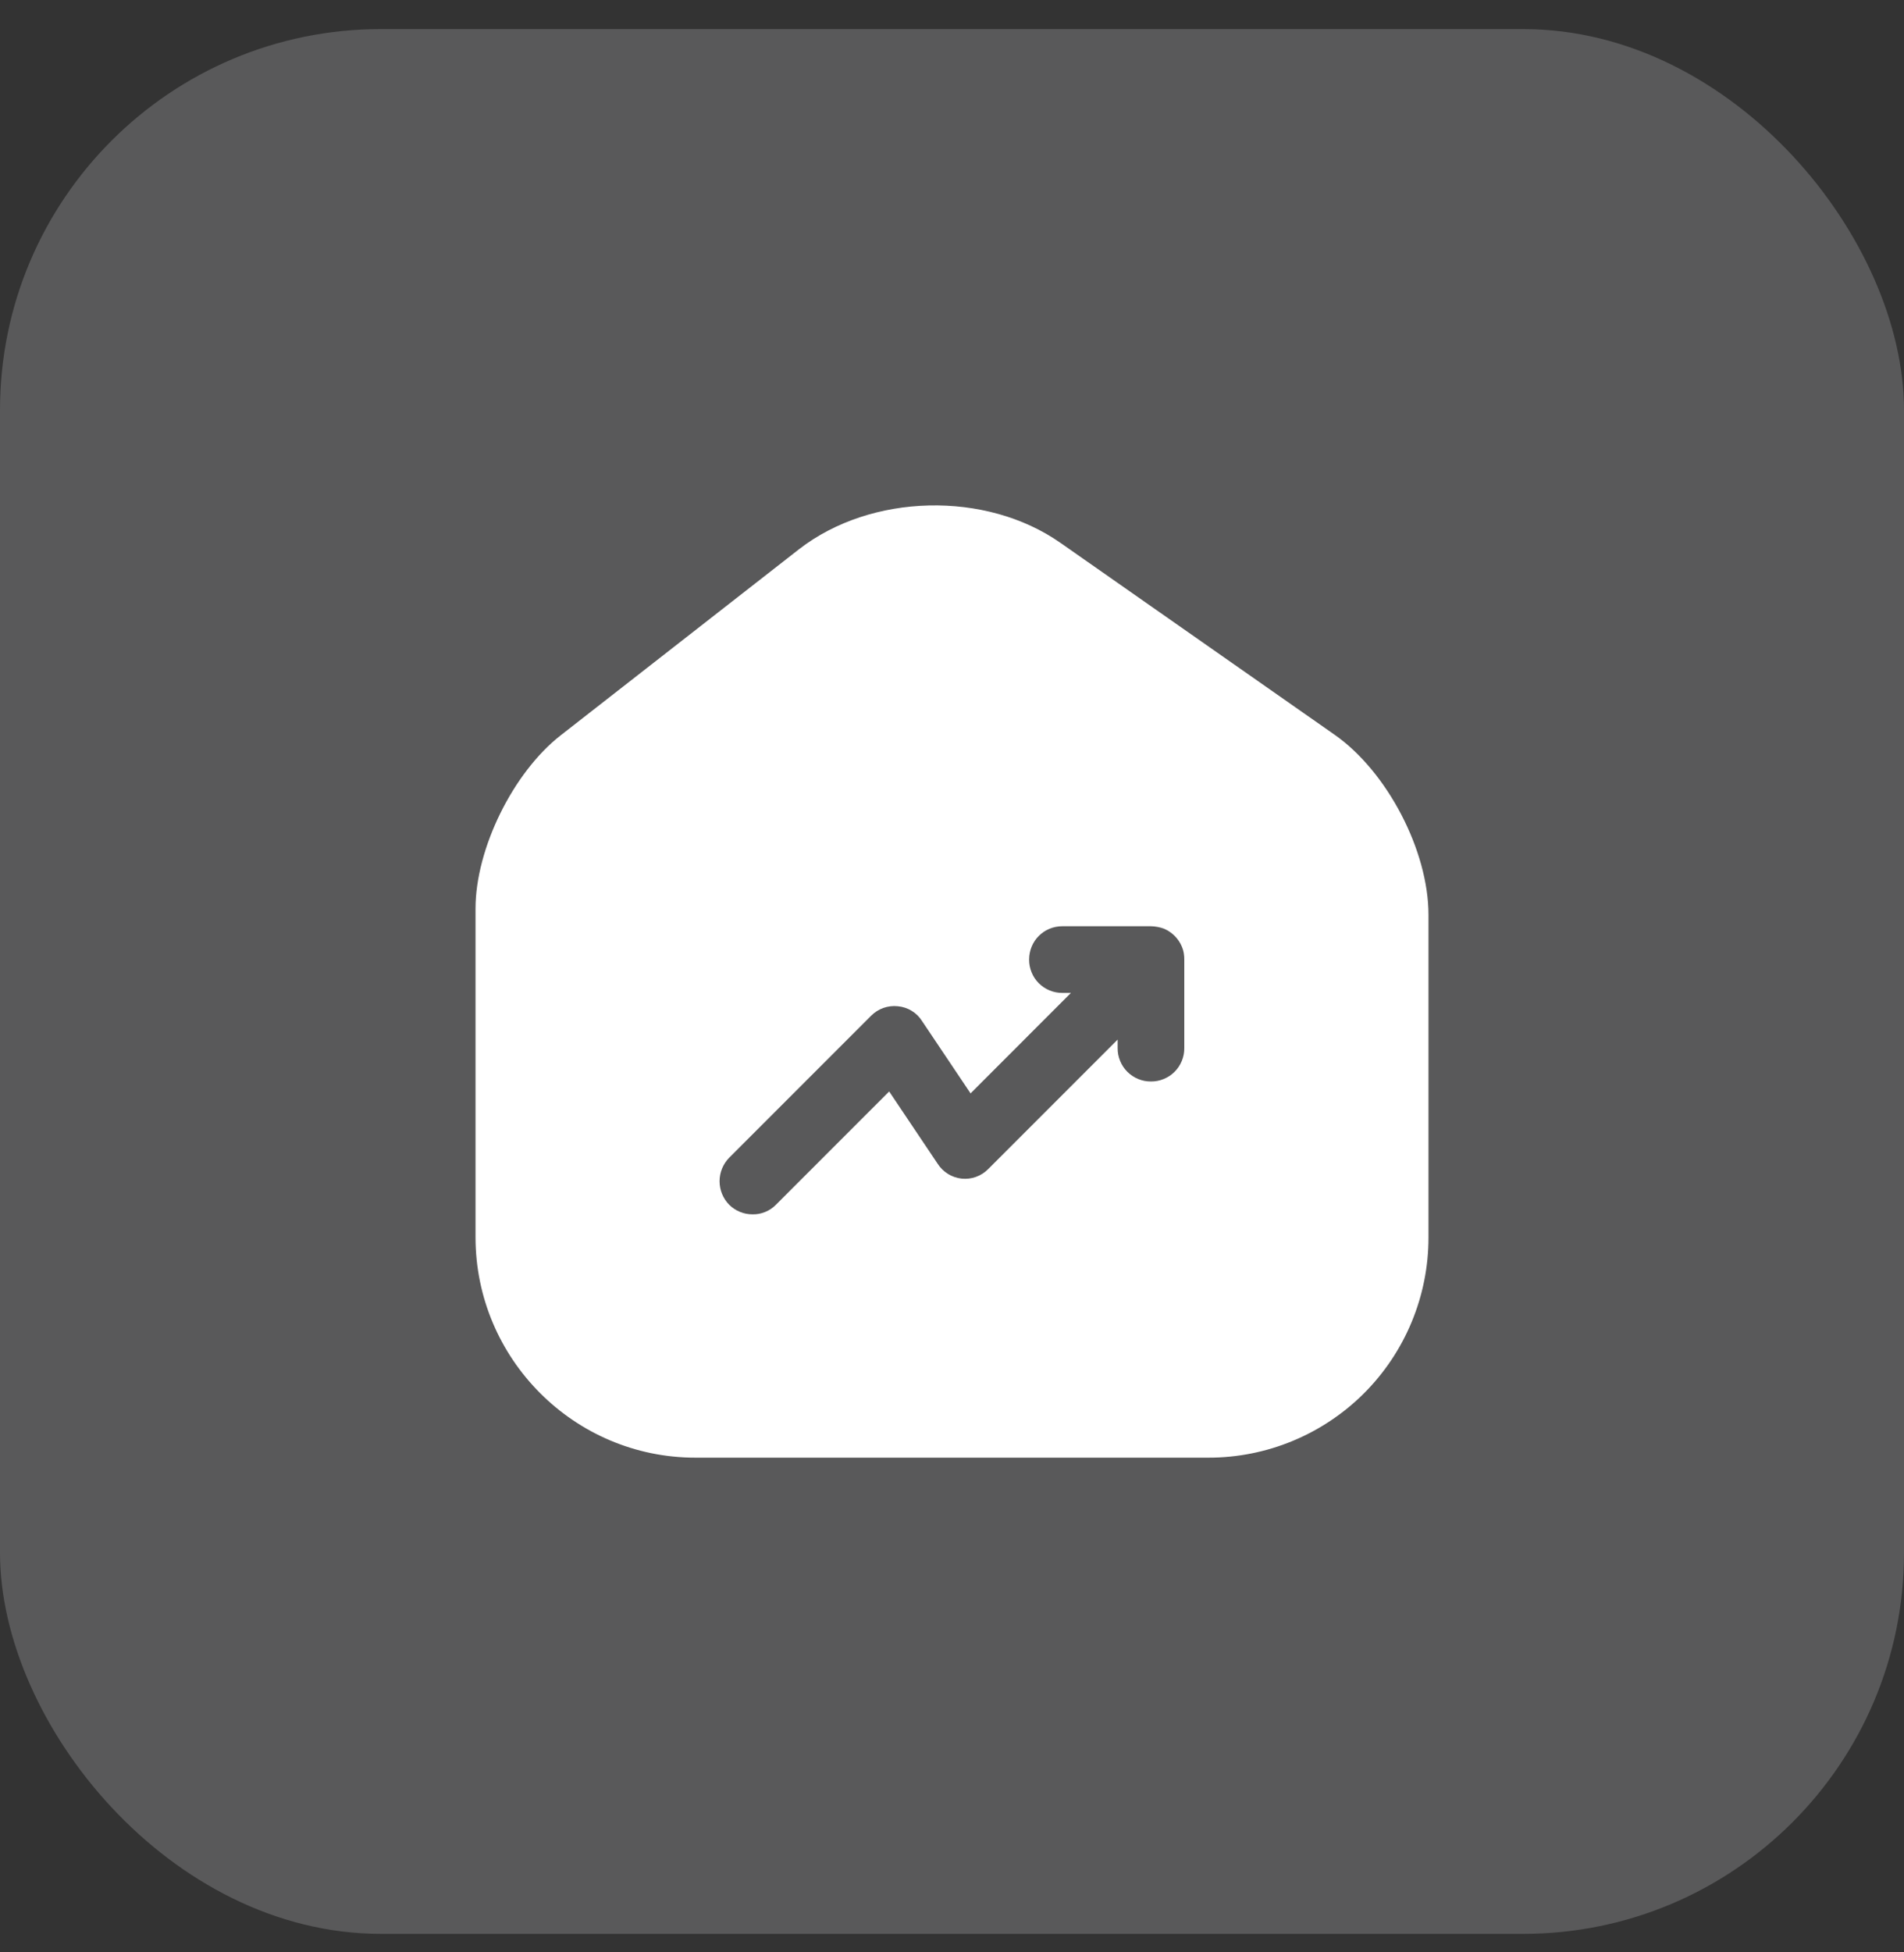
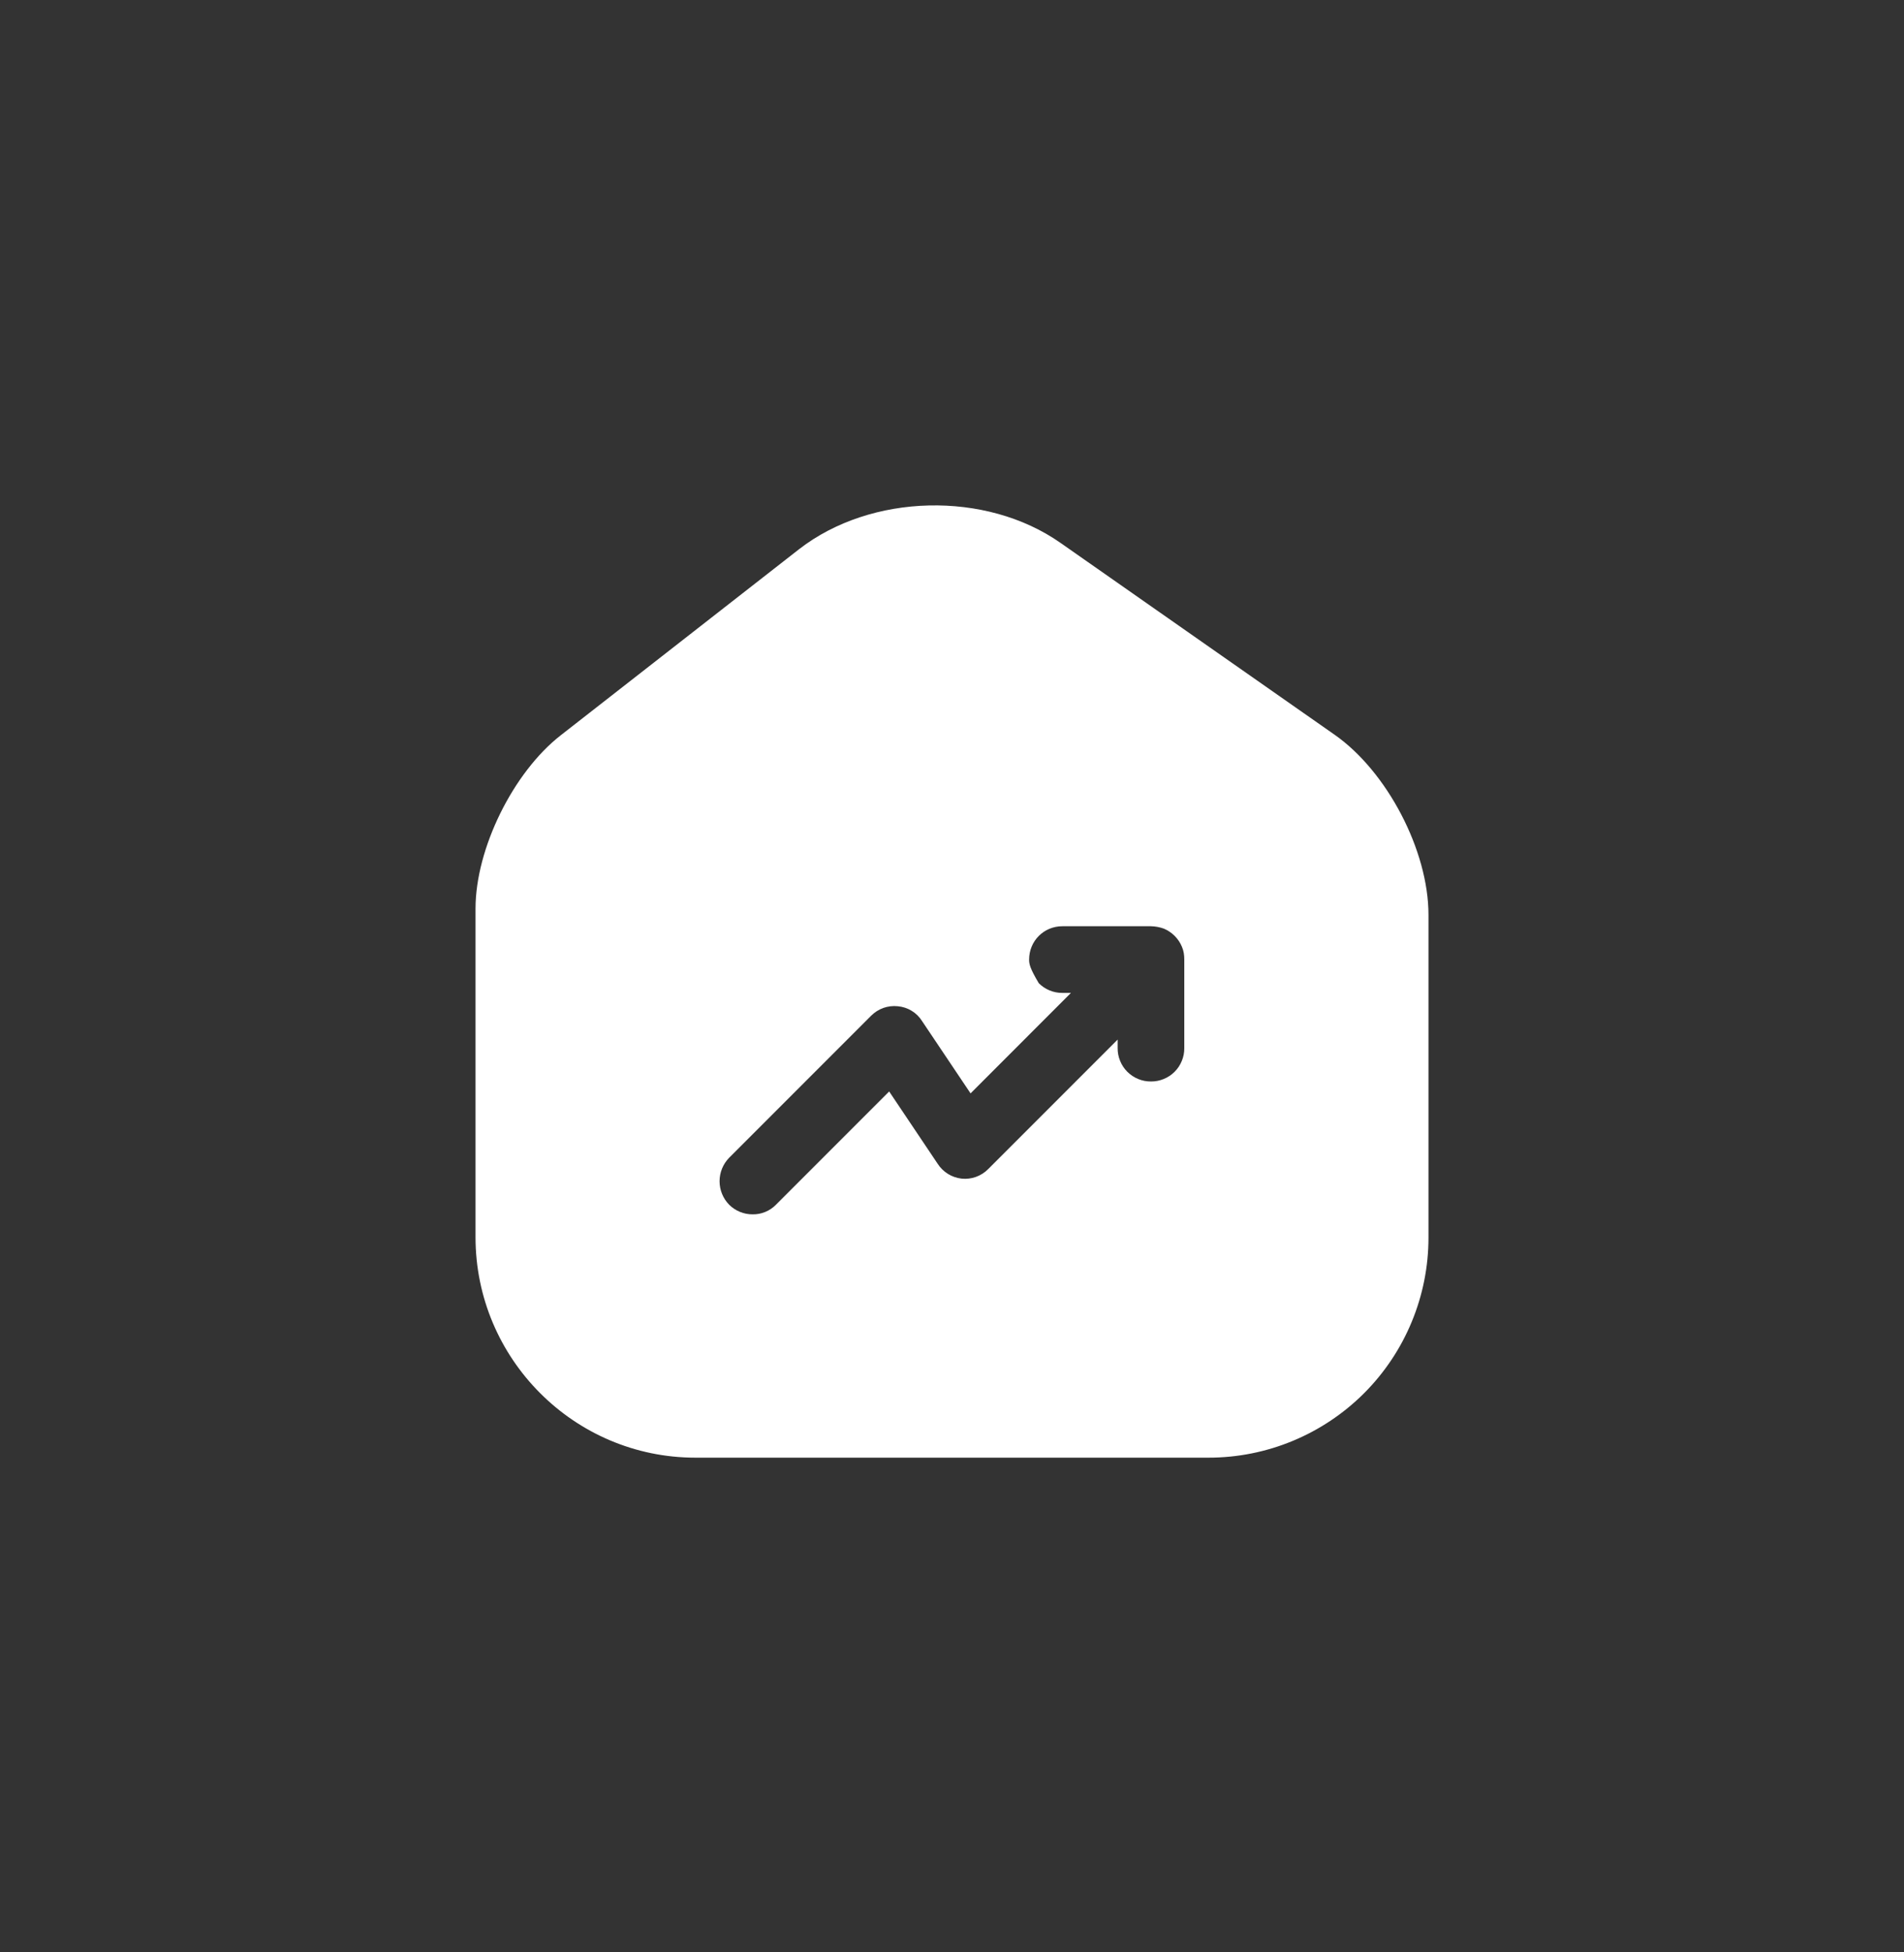
<svg xmlns="http://www.w3.org/2000/svg" width="40" height="41" viewBox="0 0 40 41" fill="none">
  <rect x="0" y="0" width="40" height="41" fill="#333333" stroke="none" />
-   <rect y="0.611" width="40" height="40" rx="8" fill="#F3F4F6" fill-opacity="0.2" />
-   <path d="M28.04 15.431L22.28 11.401C20.71 10.301 18.3 10.361 16.79 11.531L11.78 15.441C10.78 16.221 9.99 17.821 9.99 19.081V25.981C9.99 28.531 12.06 30.611 14.61 30.611H25.39C25.996 30.611 26.597 30.492 27.158 30.259C27.718 30.027 28.227 29.687 28.657 29.258C29.085 28.829 29.426 28.32 29.658 27.759C29.89 27.198 30.01 26.598 30.01 25.991V19.211C30.01 17.861 29.14 16.201 28.04 15.431ZM24.88 22.011C24.881 22.103 24.863 22.194 24.828 22.279C24.793 22.365 24.742 22.442 24.676 22.508C24.611 22.573 24.534 22.624 24.448 22.659C24.363 22.694 24.272 22.712 24.179 22.711C24.087 22.712 23.996 22.694 23.911 22.659C23.826 22.624 23.748 22.572 23.683 22.507C23.618 22.442 23.566 22.364 23.532 22.279C23.497 22.194 23.479 22.103 23.48 22.011V21.831L20.76 24.551C20.688 24.624 20.6 24.68 20.503 24.715C20.406 24.75 20.302 24.762 20.2 24.751C20.099 24.739 20.001 24.706 19.915 24.652C19.828 24.598 19.755 24.526 19.7 24.441L18.68 22.921L16.3 25.301C16.236 25.366 16.16 25.417 16.076 25.451C15.991 25.486 15.901 25.503 15.81 25.501C15.627 25.502 15.451 25.43 15.32 25.301C15.19 25.169 15.117 24.991 15.117 24.806C15.117 24.621 15.19 24.443 15.32 24.311L18.3 21.331C18.373 21.258 18.46 21.202 18.557 21.167C18.654 21.133 18.758 21.12 18.86 21.131C18.963 21.14 19.063 21.172 19.151 21.226C19.24 21.279 19.315 21.353 19.37 21.441L20.39 22.961L22.499 20.851H22.319C22.227 20.852 22.136 20.834 22.051 20.799C21.965 20.764 21.888 20.712 21.823 20.647C21.758 20.582 21.706 20.505 21.672 20.419C21.637 20.334 21.619 20.243 21.62 20.151C21.62 19.761 21.929 19.451 22.319 19.451H24.179C24.272 19.453 24.363 19.47 24.45 19.501C24.622 19.573 24.758 19.709 24.83 19.881C24.869 19.971 24.88 20.061 24.88 20.151V22.011Z" fill="white" />
+   <path d="M28.04 15.431L22.28 11.401C20.71 10.301 18.3 10.361 16.79 11.531L11.78 15.441C10.78 16.221 9.99 17.821 9.99 19.081V25.981C9.99 28.531 12.06 30.611 14.61 30.611H25.39C25.996 30.611 26.597 30.492 27.158 30.259C27.718 30.027 28.227 29.687 28.657 29.258C29.085 28.829 29.426 28.32 29.658 27.759C29.89 27.198 30.01 26.598 30.01 25.991V19.211C30.01 17.861 29.14 16.201 28.04 15.431ZM24.88 22.011C24.881 22.103 24.863 22.194 24.828 22.279C24.793 22.365 24.742 22.442 24.676 22.508C24.611 22.573 24.534 22.624 24.448 22.659C24.363 22.694 24.272 22.712 24.179 22.711C24.087 22.712 23.996 22.694 23.911 22.659C23.826 22.624 23.748 22.572 23.683 22.507C23.618 22.442 23.566 22.364 23.532 22.279C23.497 22.194 23.479 22.103 23.48 22.011V21.831L20.76 24.551C20.688 24.624 20.6 24.68 20.503 24.715C20.406 24.75 20.302 24.762 20.2 24.751C20.099 24.739 20.001 24.706 19.915 24.652C19.828 24.598 19.755 24.526 19.7 24.441L18.68 22.921L16.3 25.301C16.236 25.366 16.16 25.417 16.076 25.451C15.991 25.486 15.901 25.503 15.81 25.501C15.627 25.502 15.451 25.43 15.32 25.301C15.19 25.169 15.117 24.991 15.117 24.806C15.117 24.621 15.19 24.443 15.32 24.311L18.3 21.331C18.373 21.258 18.46 21.202 18.557 21.167C18.654 21.133 18.758 21.12 18.86 21.131C18.963 21.14 19.063 21.172 19.151 21.226C19.24 21.279 19.315 21.353 19.37 21.441L20.39 22.961L22.499 20.851H22.319C22.227 20.852 22.136 20.834 22.051 20.799C21.965 20.764 21.888 20.712 21.823 20.647C21.637 20.334 21.619 20.243 21.62 20.151C21.62 19.761 21.929 19.451 22.319 19.451H24.179C24.272 19.453 24.363 19.47 24.45 19.501C24.622 19.573 24.758 19.709 24.83 19.881C24.869 19.971 24.88 20.061 24.88 20.151V22.011Z" fill="white" />
</svg>